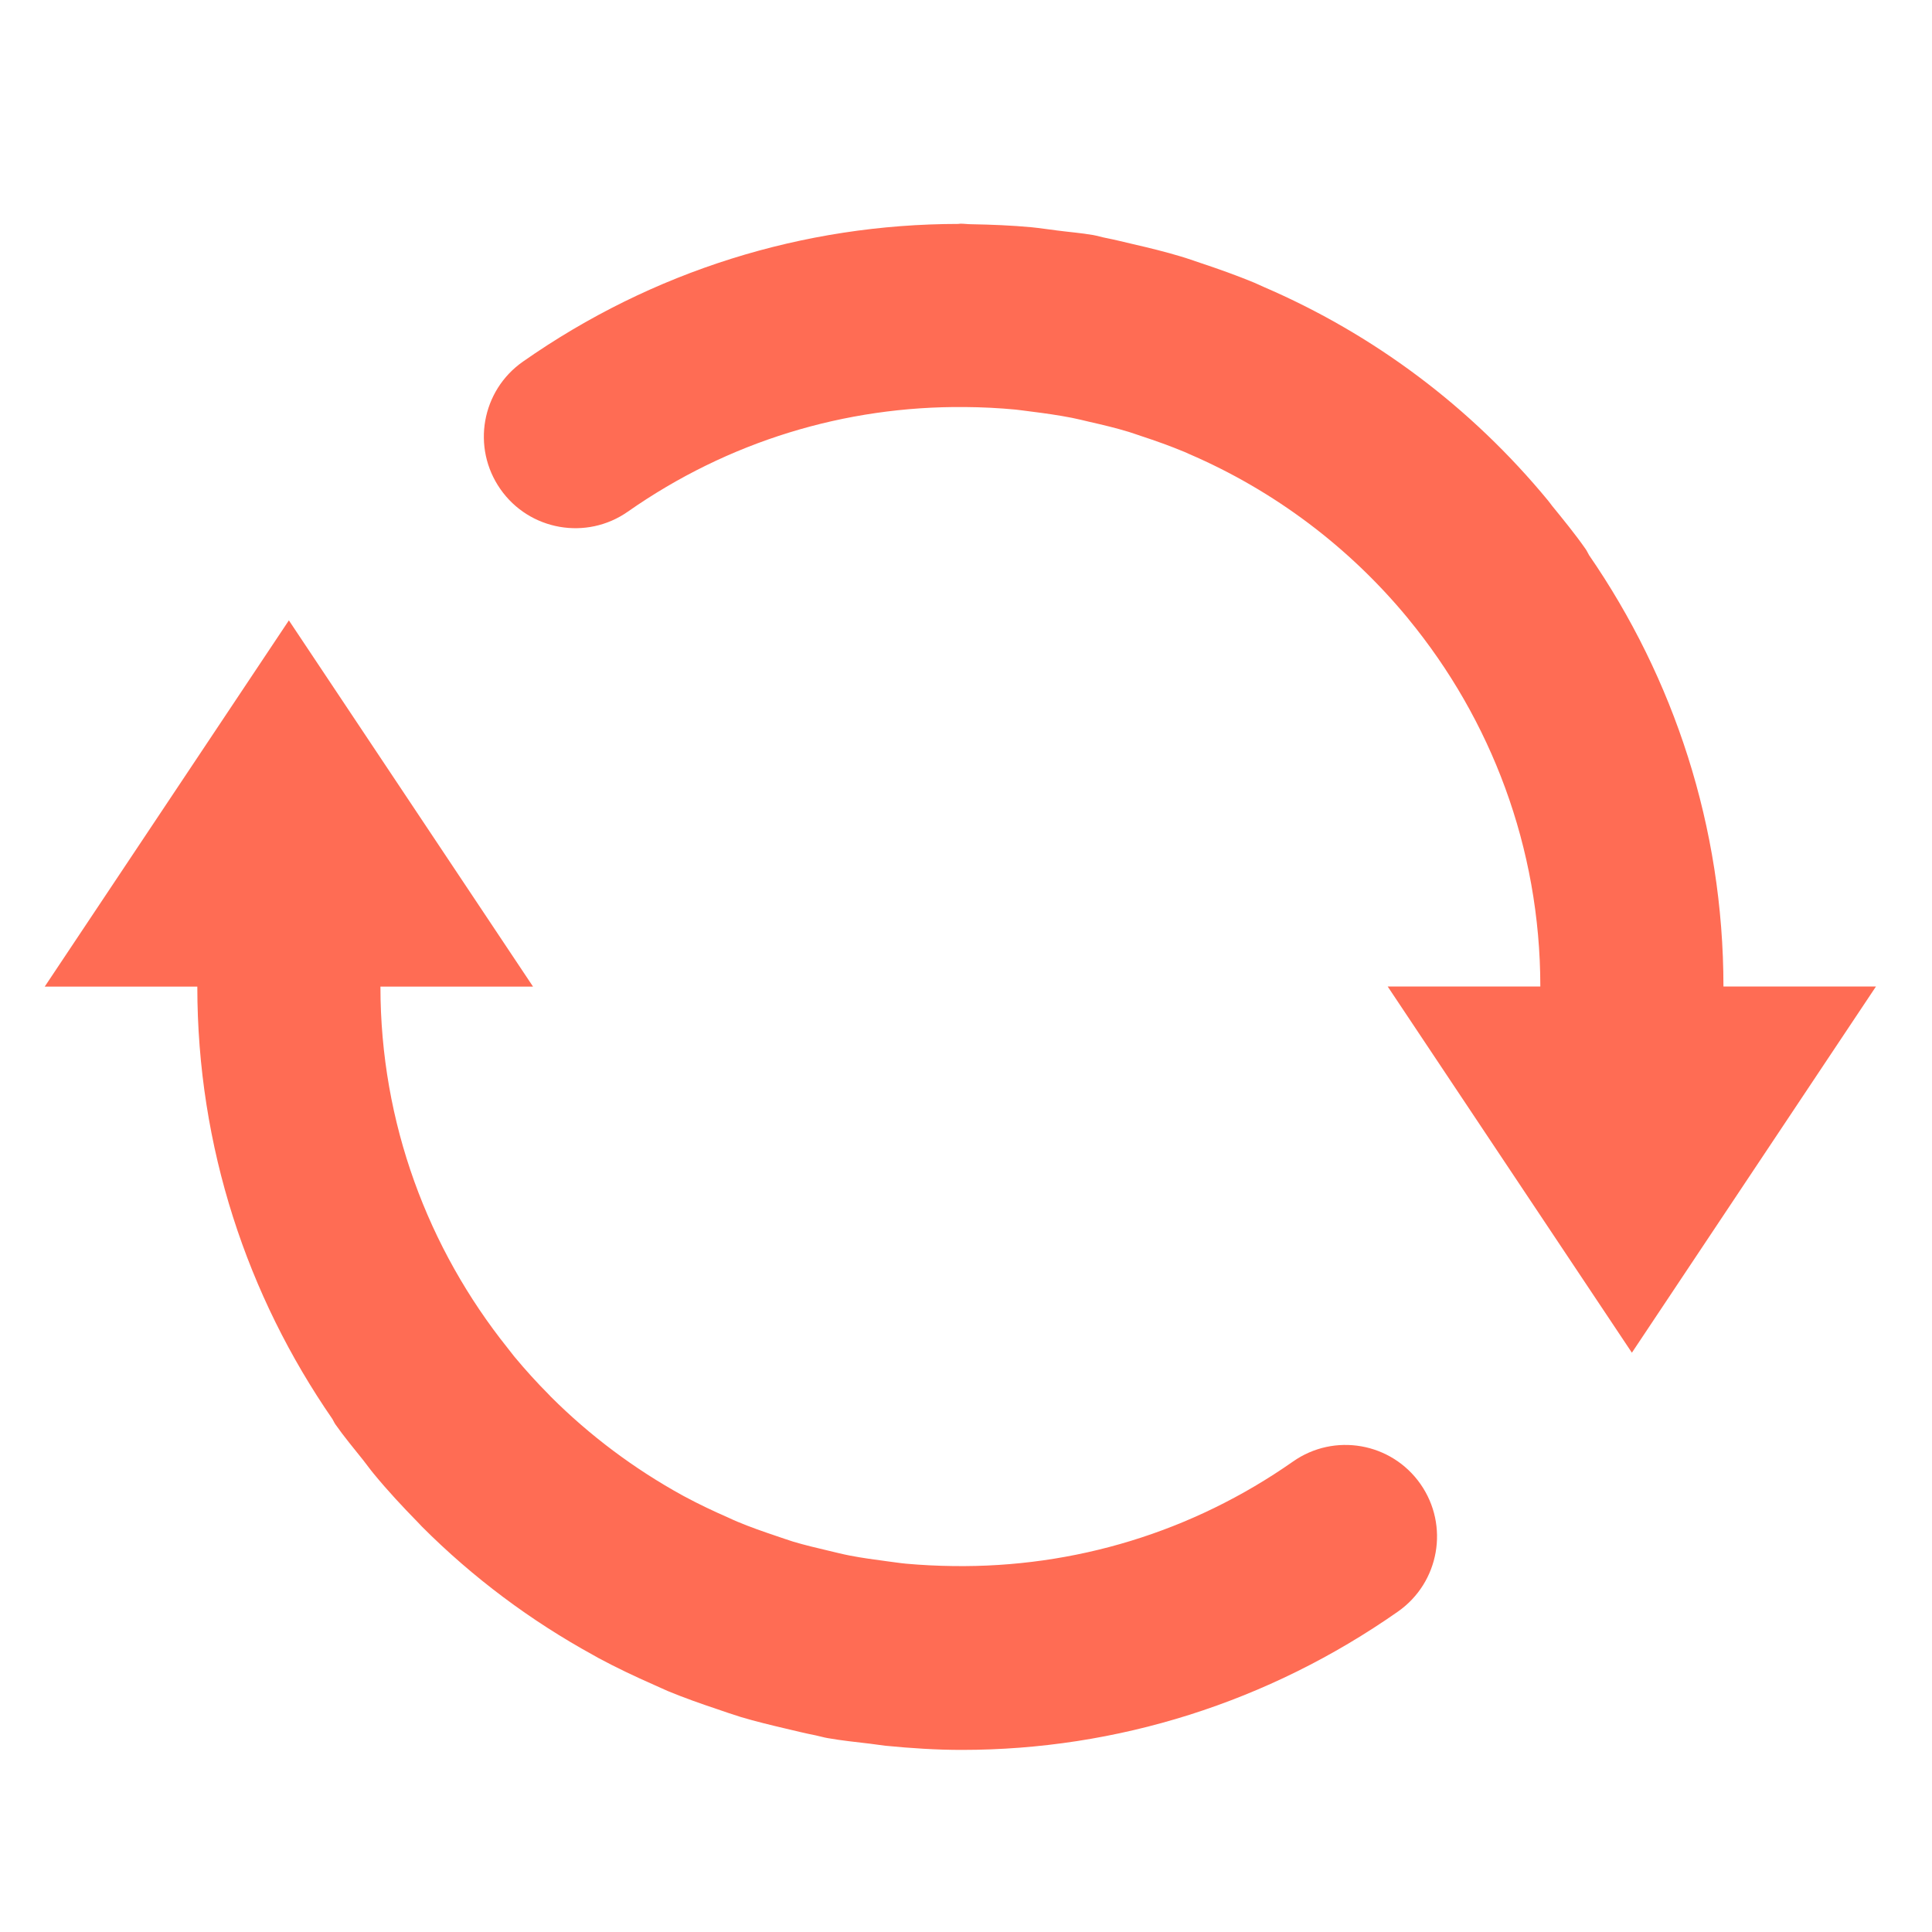
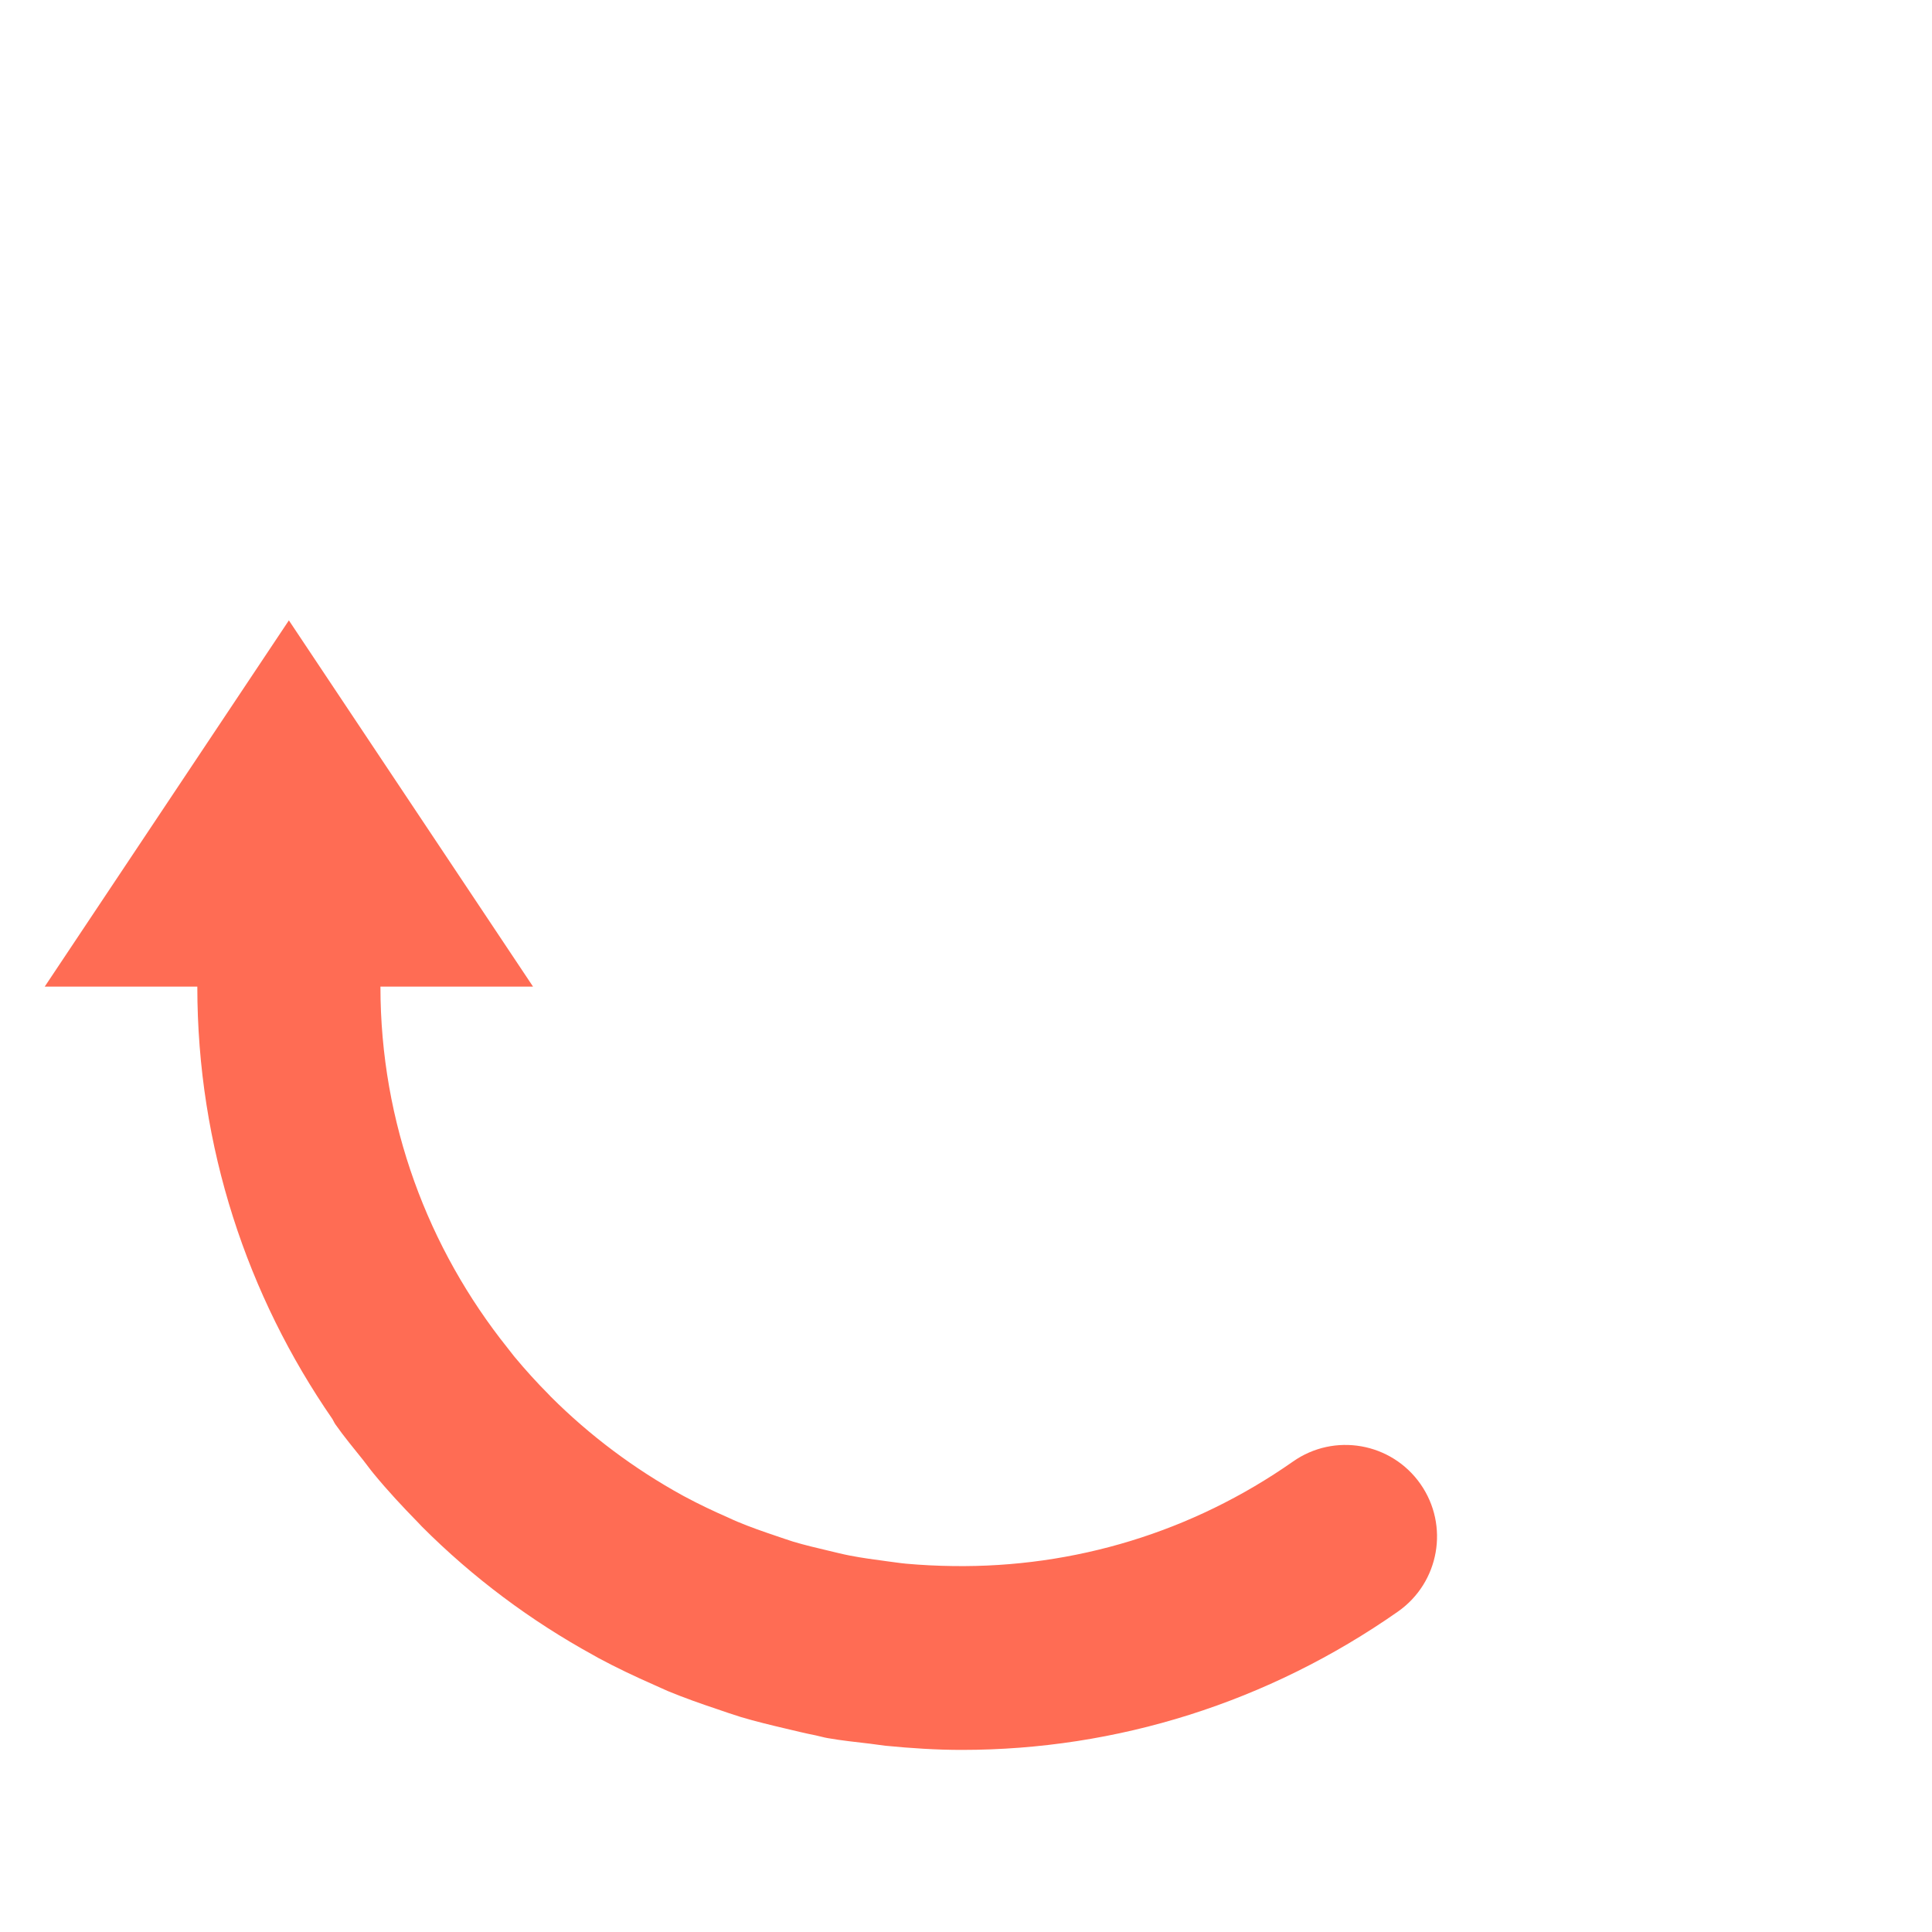
<svg xmlns="http://www.w3.org/2000/svg" xmlns:ns1="http://sodipodi.sourceforge.net/DTD/sodipodi-0.dtd" xmlns:ns2="http://www.inkscape.org/namespaces/inkscape" id="Layer_1" data-name="Layer 1" viewBox="0 0 512 512" version="1.1" ns1:docname="renew-icon--accent-orange.svg" ns2:version="1.3 (0e150ed6c4, 2023-07-21)">
  <ns1:namedview id="namedview5" pagecolor="#ffffff" bordercolor="#000000" borderopacity="0.25" ns2:showpageshadow="2" ns2:pageopacity="0.0" ns2:pagecheckerboard="0" ns2:deskcolor="#d1d1d1" ns2:zoom="1.2823216" ns2:cx="292.82826" ns2:cy="508.06289" ns2:window-width="1918" ns2:window-height="2061" ns2:window-x="-8" ns2:window-y="0" ns2:window-maximized="0" ns2:current-layer="Layer_1" showguides="true" />
  <defs id="defs1">
    <style id="style1">.cls-1{fill:#2aa8cd;}</style>
    <clipPath clipPathUnits="userSpaceOnUse" id="clipPath332">
      <path d="M 0,1008 H 480 V 0 H 0 Z" transform="translate(-368.001,-648)" id="path332" />
    </clipPath>
    <clipPath clipPathUnits="userSpaceOnUse" id="clipPath330">
      <path d="M 0,1008 H 480 V 0 H 0 Z" transform="translate(-355.412,-654.553)" id="path330" />
    </clipPath>
    <clipPath clipPathUnits="userSpaceOnUse" id="clipPath1359">
      <path d="M 0,960 H 480 V 0 H 0 Z" transform="matrix(1.333,0,0,-1.333,0,1280)" id="path1359" />
    </clipPath>
    <clipPath clipPathUnits="userSpaceOnUse" id="clipPath1357">
-       <path d="m 60.001,948 h 24.001 v -24 h -24.001 z" id="path1357" />
-     </clipPath>
+       </clipPath>
    <clipPath clipPathUnits="userSpaceOnUse" id="clipPath6">
-       <path d="M 0,960 H 480 V 0 H 0 Z" transform="translate(-84.502,-935.503)" id="path6" />
+       <path d="M 0,960 V 0 H 0 Z" transform="translate(-84.502,-935.503)" id="path6" />
    </clipPath>
    <clipPath clipPathUnits="userSpaceOnUse" id="clipPath4">
      <path d="M 0,960 H 480 V 0 H 0 Z" transform="translate(-77.451,-927.722)" id="path4" />
    </clipPath>
  </defs>
  <g opacity="0.1" id="g1358" clip-path="url(#clipPath1359)" transform="translate(255.999,625)" />
  <g id="g5" transform="matrix(12.135,0,0,12.135,-4660.21,-8107.633)" style="fill:#ff6c54;fill-opacity:1">
    <path id="path3" d="m 0,0 c -1.653,-1.158 -3.586,-1.739 -5.563,-1.712 -0.261,0.003 -0.521,0.016 -0.777,0.039 -0.105,0.01 -0.21,0.027 -0.315,0.04 -0.202,0.027 -0.404,0.054 -0.601,0.092 -0.121,0.023 -0.24,0.054 -0.359,0.082 -0.193,0.045 -0.385,0.091 -0.573,0.147 -0.091,0.028 -0.179,0.06 -0.269,0.09 -0.217,0.073 -0.433,0.148 -0.643,0.236 -0.048,0.019 -0.094,0.042 -0.141,0.063 -0.246,0.108 -0.489,0.222 -0.724,0.349 -0.011,0.006 -0.021,0.011 -0.032,0.017 -0.795,0.437 -1.523,0.982 -2.161,1.619 -0.01,0.01 -0.02,0.022 -0.031,0.033 -0.198,0.199 -0.387,0.407 -0.567,0.624 -0.038,0.046 -0.074,0.096 -0.112,0.143 -1.299,1.625 -2.082,3.682 -2.082,5.919 h 2.5 l -4,6 -4,-6 h 2.5 c 0,-2.63 0.82,-5.068 2.213,-7.084 0.017,-0.028 0.029,-0.058 0.048,-0.086 0.144,-0.206 0.304,-0.396 0.459,-0.591 0.058,-0.074 0.112,-0.15 0.172,-0.222 0.228,-0.277 0.47,-0.537 0.719,-0.791 0.024,-0.025 0.046,-0.05 0.069,-0.073 0.836,-0.837 1.781,-1.542 2.809,-2.106 0.027,-0.016 0.054,-0.032 0.083,-0.047 0.296,-0.159 0.6,-0.303 0.909,-0.439 0.077,-0.033 0.152,-0.07 0.23,-0.103 0.264,-0.109 0.535,-0.205 0.808,-0.296 0.129,-0.044 0.257,-0.089 0.388,-0.129 0.239,-0.071 0.483,-0.13 0.729,-0.188 0.163,-0.038 0.325,-0.079 0.491,-0.111 0.069,-0.014 0.134,-0.035 0.202,-0.046 0.232,-0.041 0.465,-0.064 0.697,-0.092 0.084,-0.01 0.166,-0.024 0.25,-0.033 0.417,-0.041 0.833,-0.068 1.248,-0.068 2.541,0 5.02,0.777 7.147,2.267 0.678,0.476 0.843,1.41 0.368,2.089 C 1.613,0.312 0.677,0.476 0,0" style="fill:#ff6c54;fill-opacity:1;fill-rule:nonzero;stroke:none" transform="matrix(1.333,0,0,-1.333,412.267,700.038)" clip-path="url(#clipPath4)" />
    <path id="path5" d="m 0,0 c -0.001,2.622 -0.816,5.055 -2.202,7.067 -0.02,0.034 -0.034,0.069 -0.057,0.101 -0.172,0.246 -0.36,0.475 -0.547,0.705 -0.022,0.028 -0.042,0.057 -0.065,0.085 -1.268,1.539 -2.861,2.728 -4.666,3.505 -0.05,0.022 -0.099,0.046 -0.149,0.067 -0.288,0.119 -0.583,0.224 -0.88,0.323 -0.107,0.035 -0.212,0.074 -0.321,0.106 -0.259,0.078 -0.521,0.142 -0.786,0.203 -0.146,0.034 -0.292,0.071 -0.44,0.1 -0.073,0.014 -0.142,0.036 -0.214,0.049 -0.198,0.034 -0.396,0.049 -0.594,0.075 -0.137,0.017 -0.271,0.038 -0.409,0.052 -0.332,0.031 -0.662,0.044 -0.992,0.05 -0.06,0 -0.118,0.009 -0.178,0.009 -0.011,0 -0.021,-0.003 -0.032,-0.004 -2.538,-0.002 -5.012,-0.768 -7.136,-2.256 -0.679,-0.475 -0.844,-1.41 -0.369,-2.089 0.474,-0.679 1.411,-0.844 2.089,-0.368 1.641,1.149 3.555,1.731 5.518,1.713 0.282,-0.002 0.56,-0.016 0.835,-0.042 0.084,-0.009 0.168,-0.022 0.252,-0.032 0.226,-0.028 0.45,-0.06 0.67,-0.103 0.098,-0.019 0.194,-0.044 0.289,-0.066 C -10.167,9.201 -9.951,9.149 -9.74,9.085 -9.673,9.064 -9.607,9.04 -9.54,9.018 -9.299,8.939 -9.061,8.854 -8.828,8.757 -8.804,8.747 -8.78,8.735 -8.757,8.725 -7.359,8.124 -6.133,7.198 -5.176,6.04 -5.17,6.033 -5.164,6.024 -5.158,6.017 -3.812,4.378 -3.001,2.282 -3,0 H -5.501 L -1.5,-6 2.499,0 Z" style="fill:#ff6c54;fill-opacity:1;fill-rule:nonzero;stroke:none" transform="matrix(1.333,0,0,-1.333,421.668,689.663)" clip-path="url(#clipPath6)" />
  </g>
</svg>